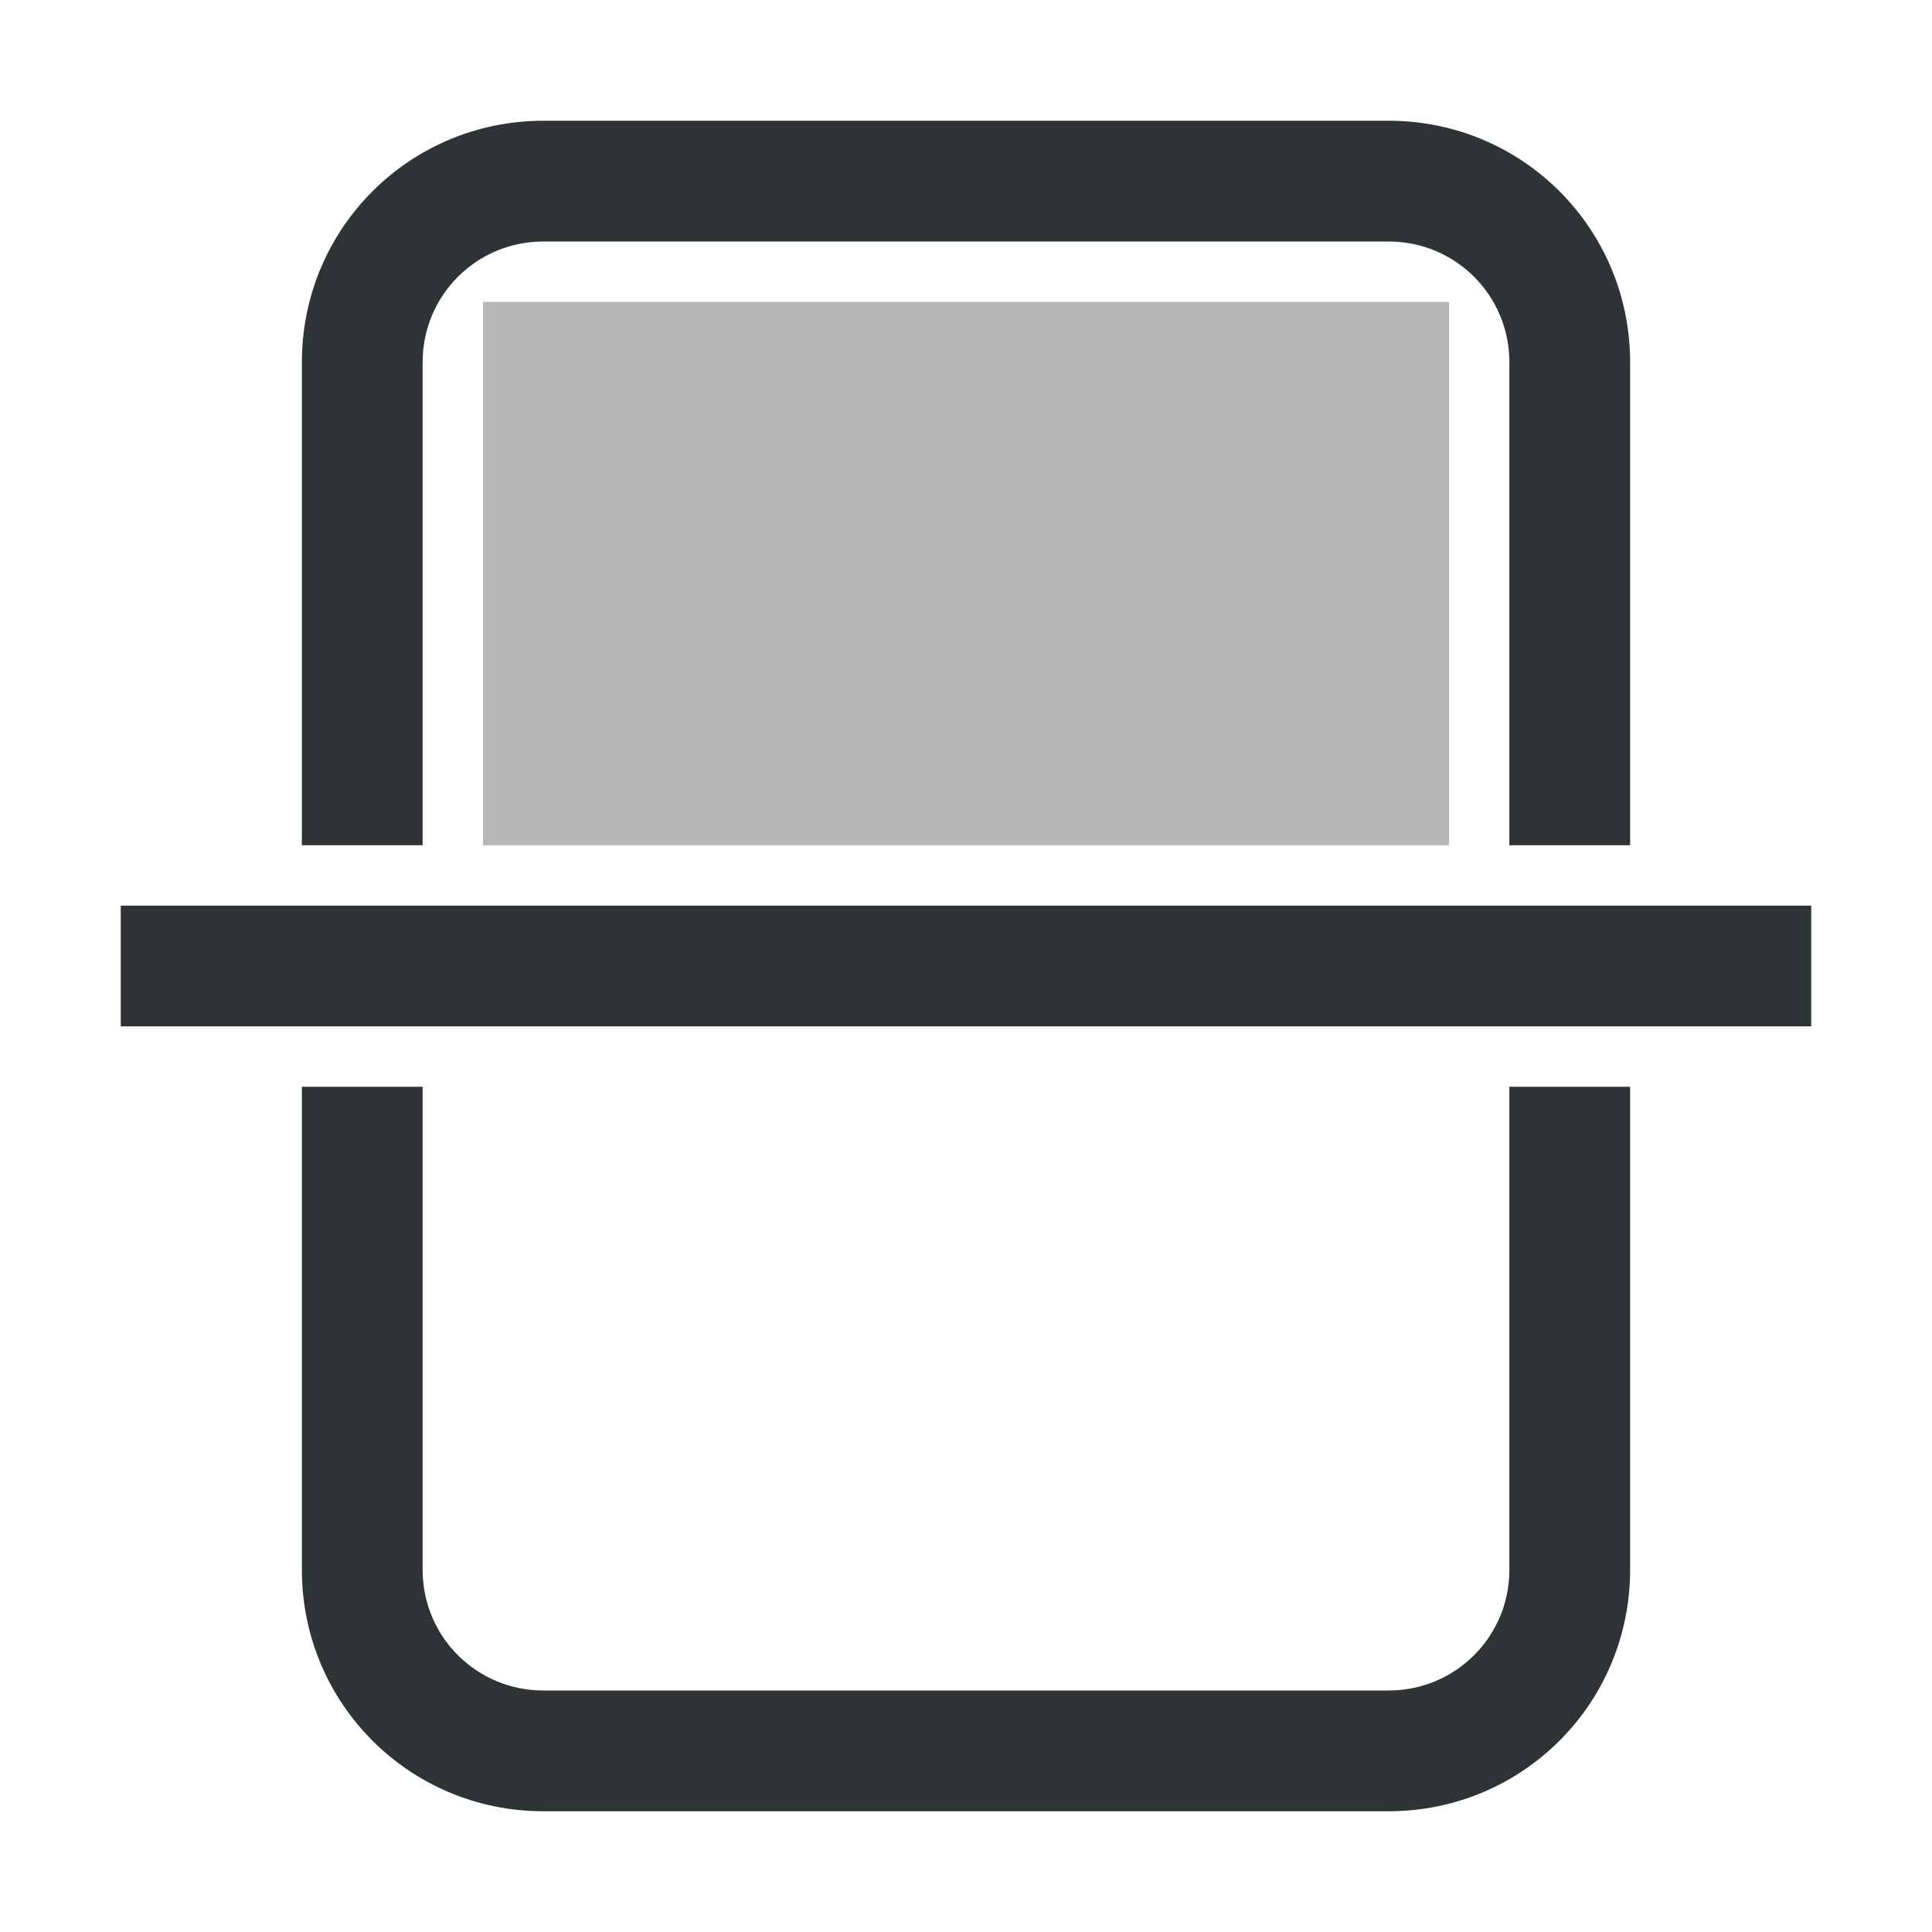
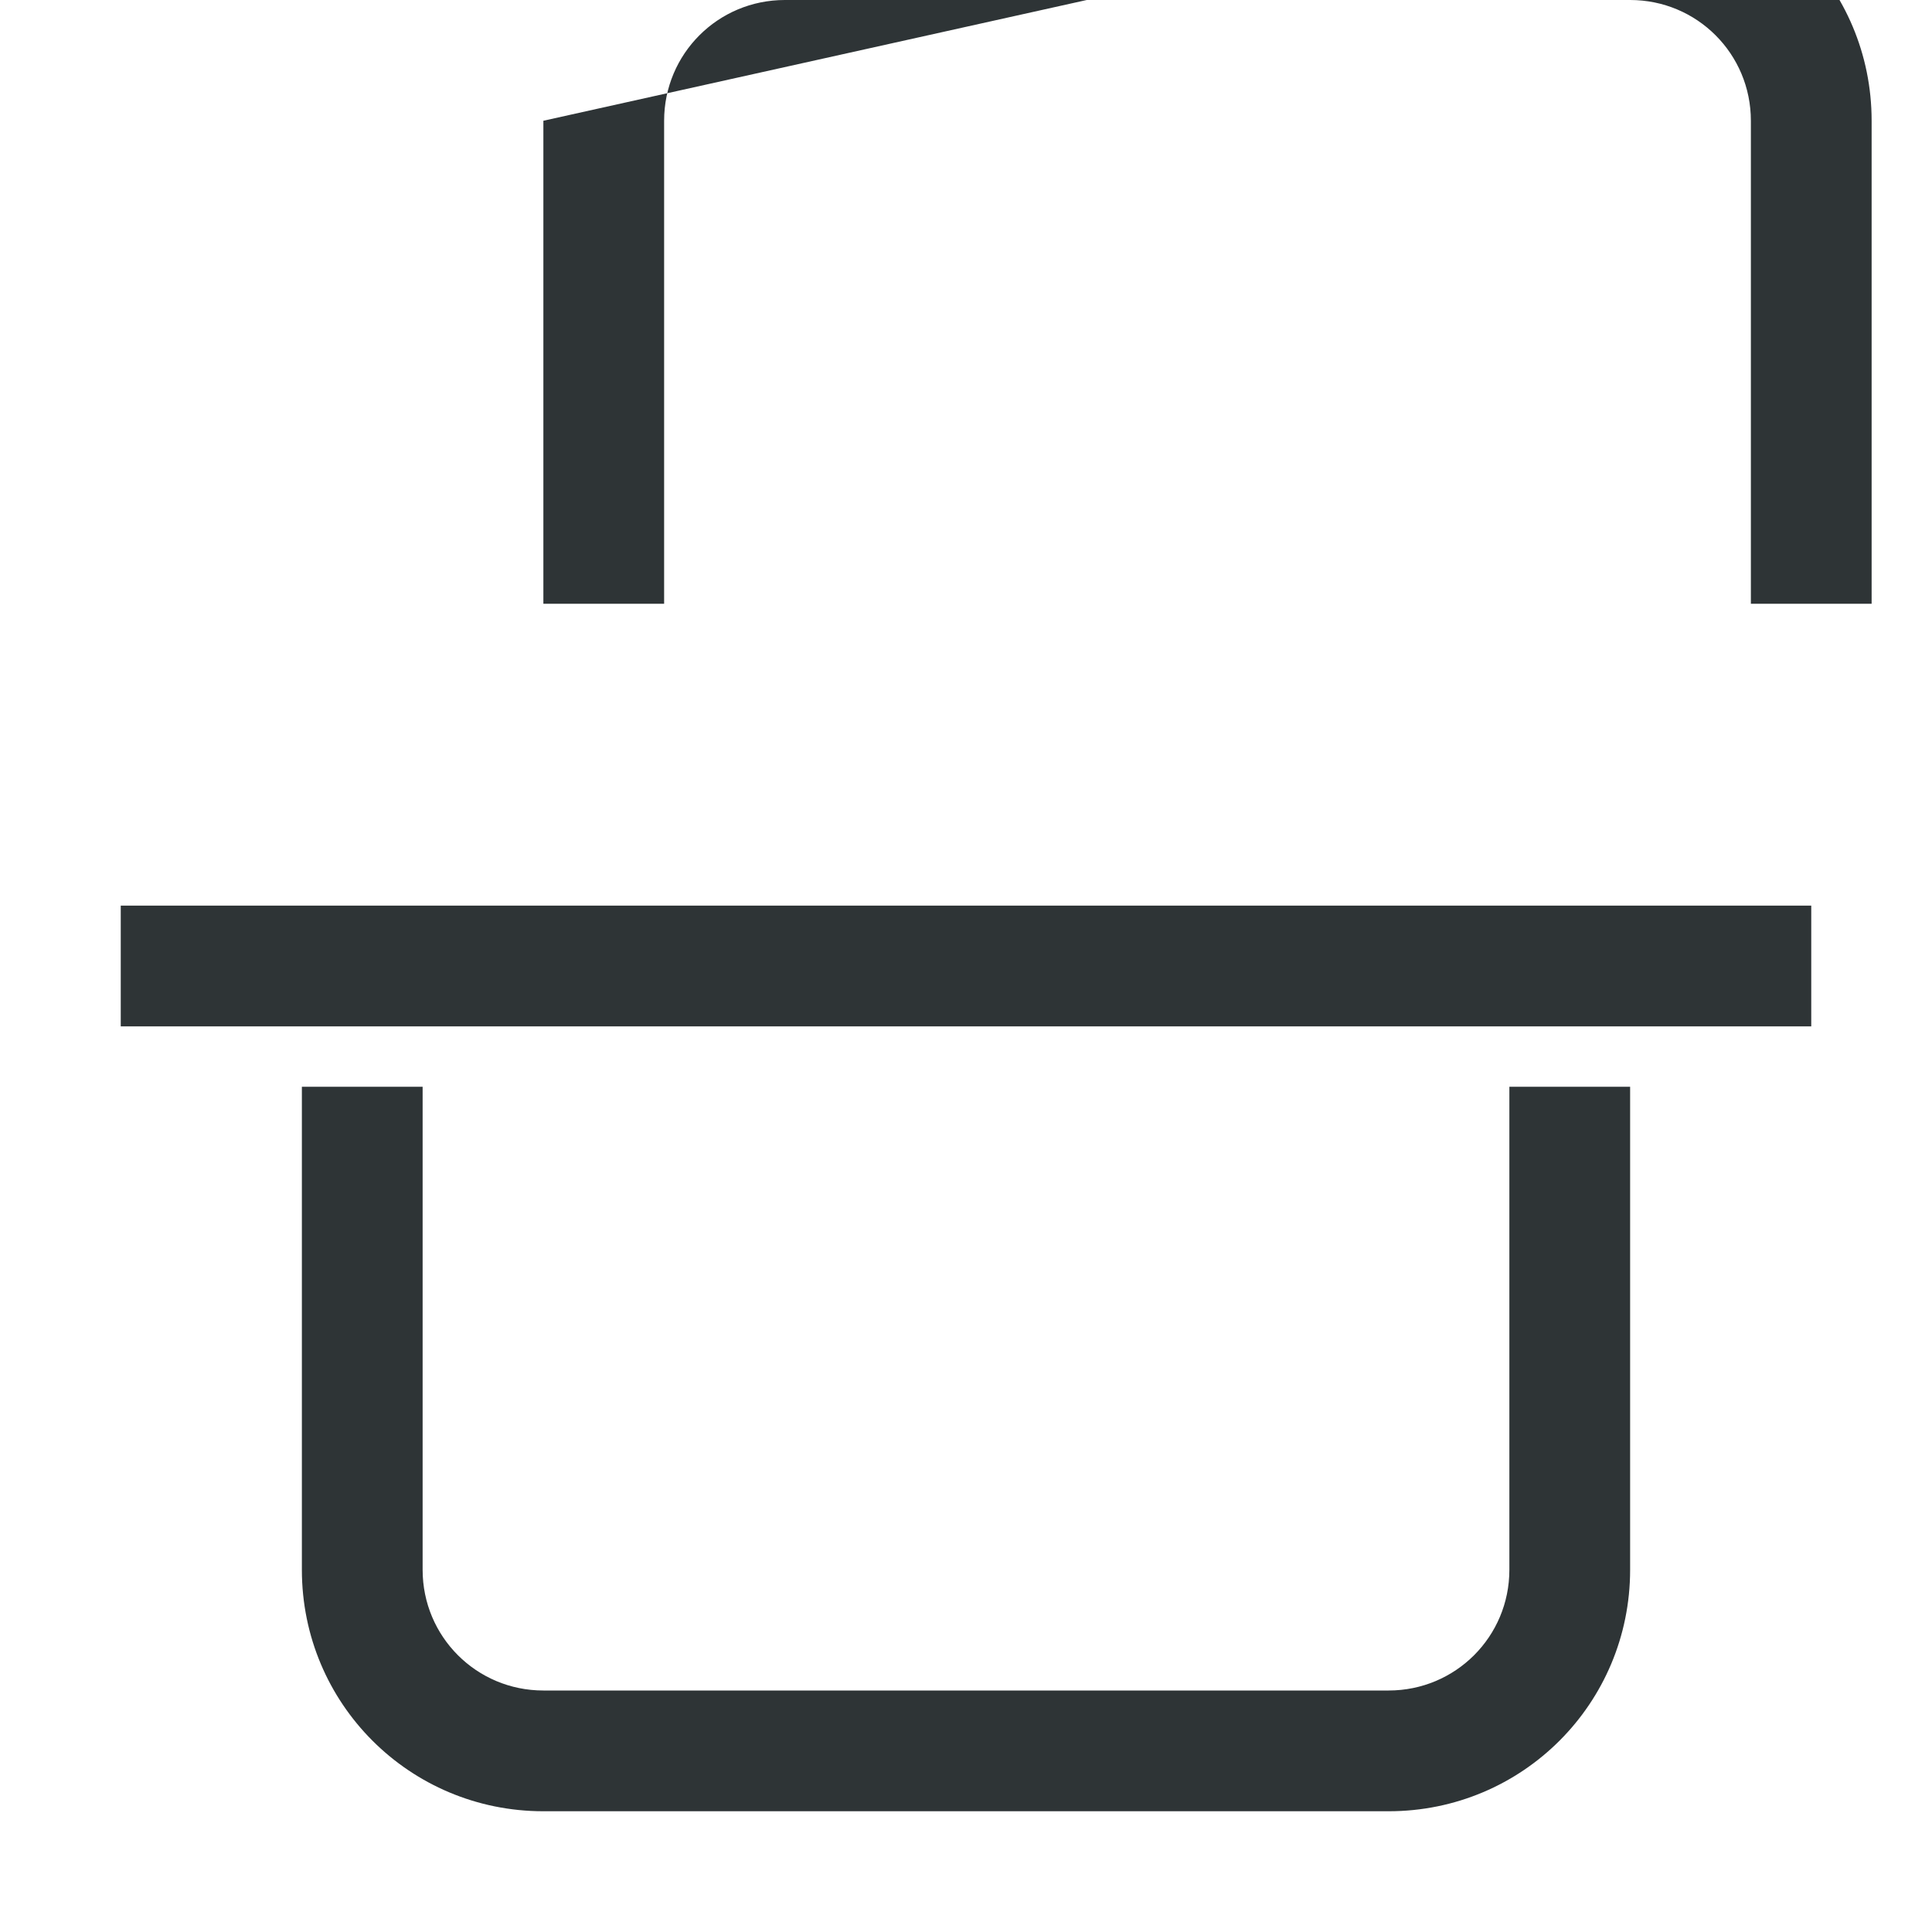
<svg xmlns="http://www.w3.org/2000/svg" viewBox="0 0 32 32">
  <g fill="#2e3436">
-     <path d="m9 2c-2.216 0-4 1.784-4 4v8h2v-8c0-1.108.892-2 2-2h14c1.108 0 2 .892 2 2v8h2v-8c0-2.216-1.784-4-4-4zm-7 13v2h28v-2zm3 3v8c0 2.216 1.784 4 4 4h14c2.216 0 4-1.784 4-4v-8h-2v8c0 1.108-.892 2-2 2h-14c-1.108 0-2-.892-2-2v-8z" />
-     <path d="m8 5h16v9h-16z" opacity=".35" />
+     <path d="m9 2v8h2v-8c0-1.108.892-2 2-2h14c1.108 0 2 .892 2 2v8h2v-8c0-2.216-1.784-4-4-4zm-7 13v2h28v-2zm3 3v8c0 2.216 1.784 4 4 4h14c2.216 0 4-1.784 4-4v-8h-2v8c0 1.108-.892 2-2 2h-14c-1.108 0-2-.892-2-2v-8z" />
  </g>
</svg>